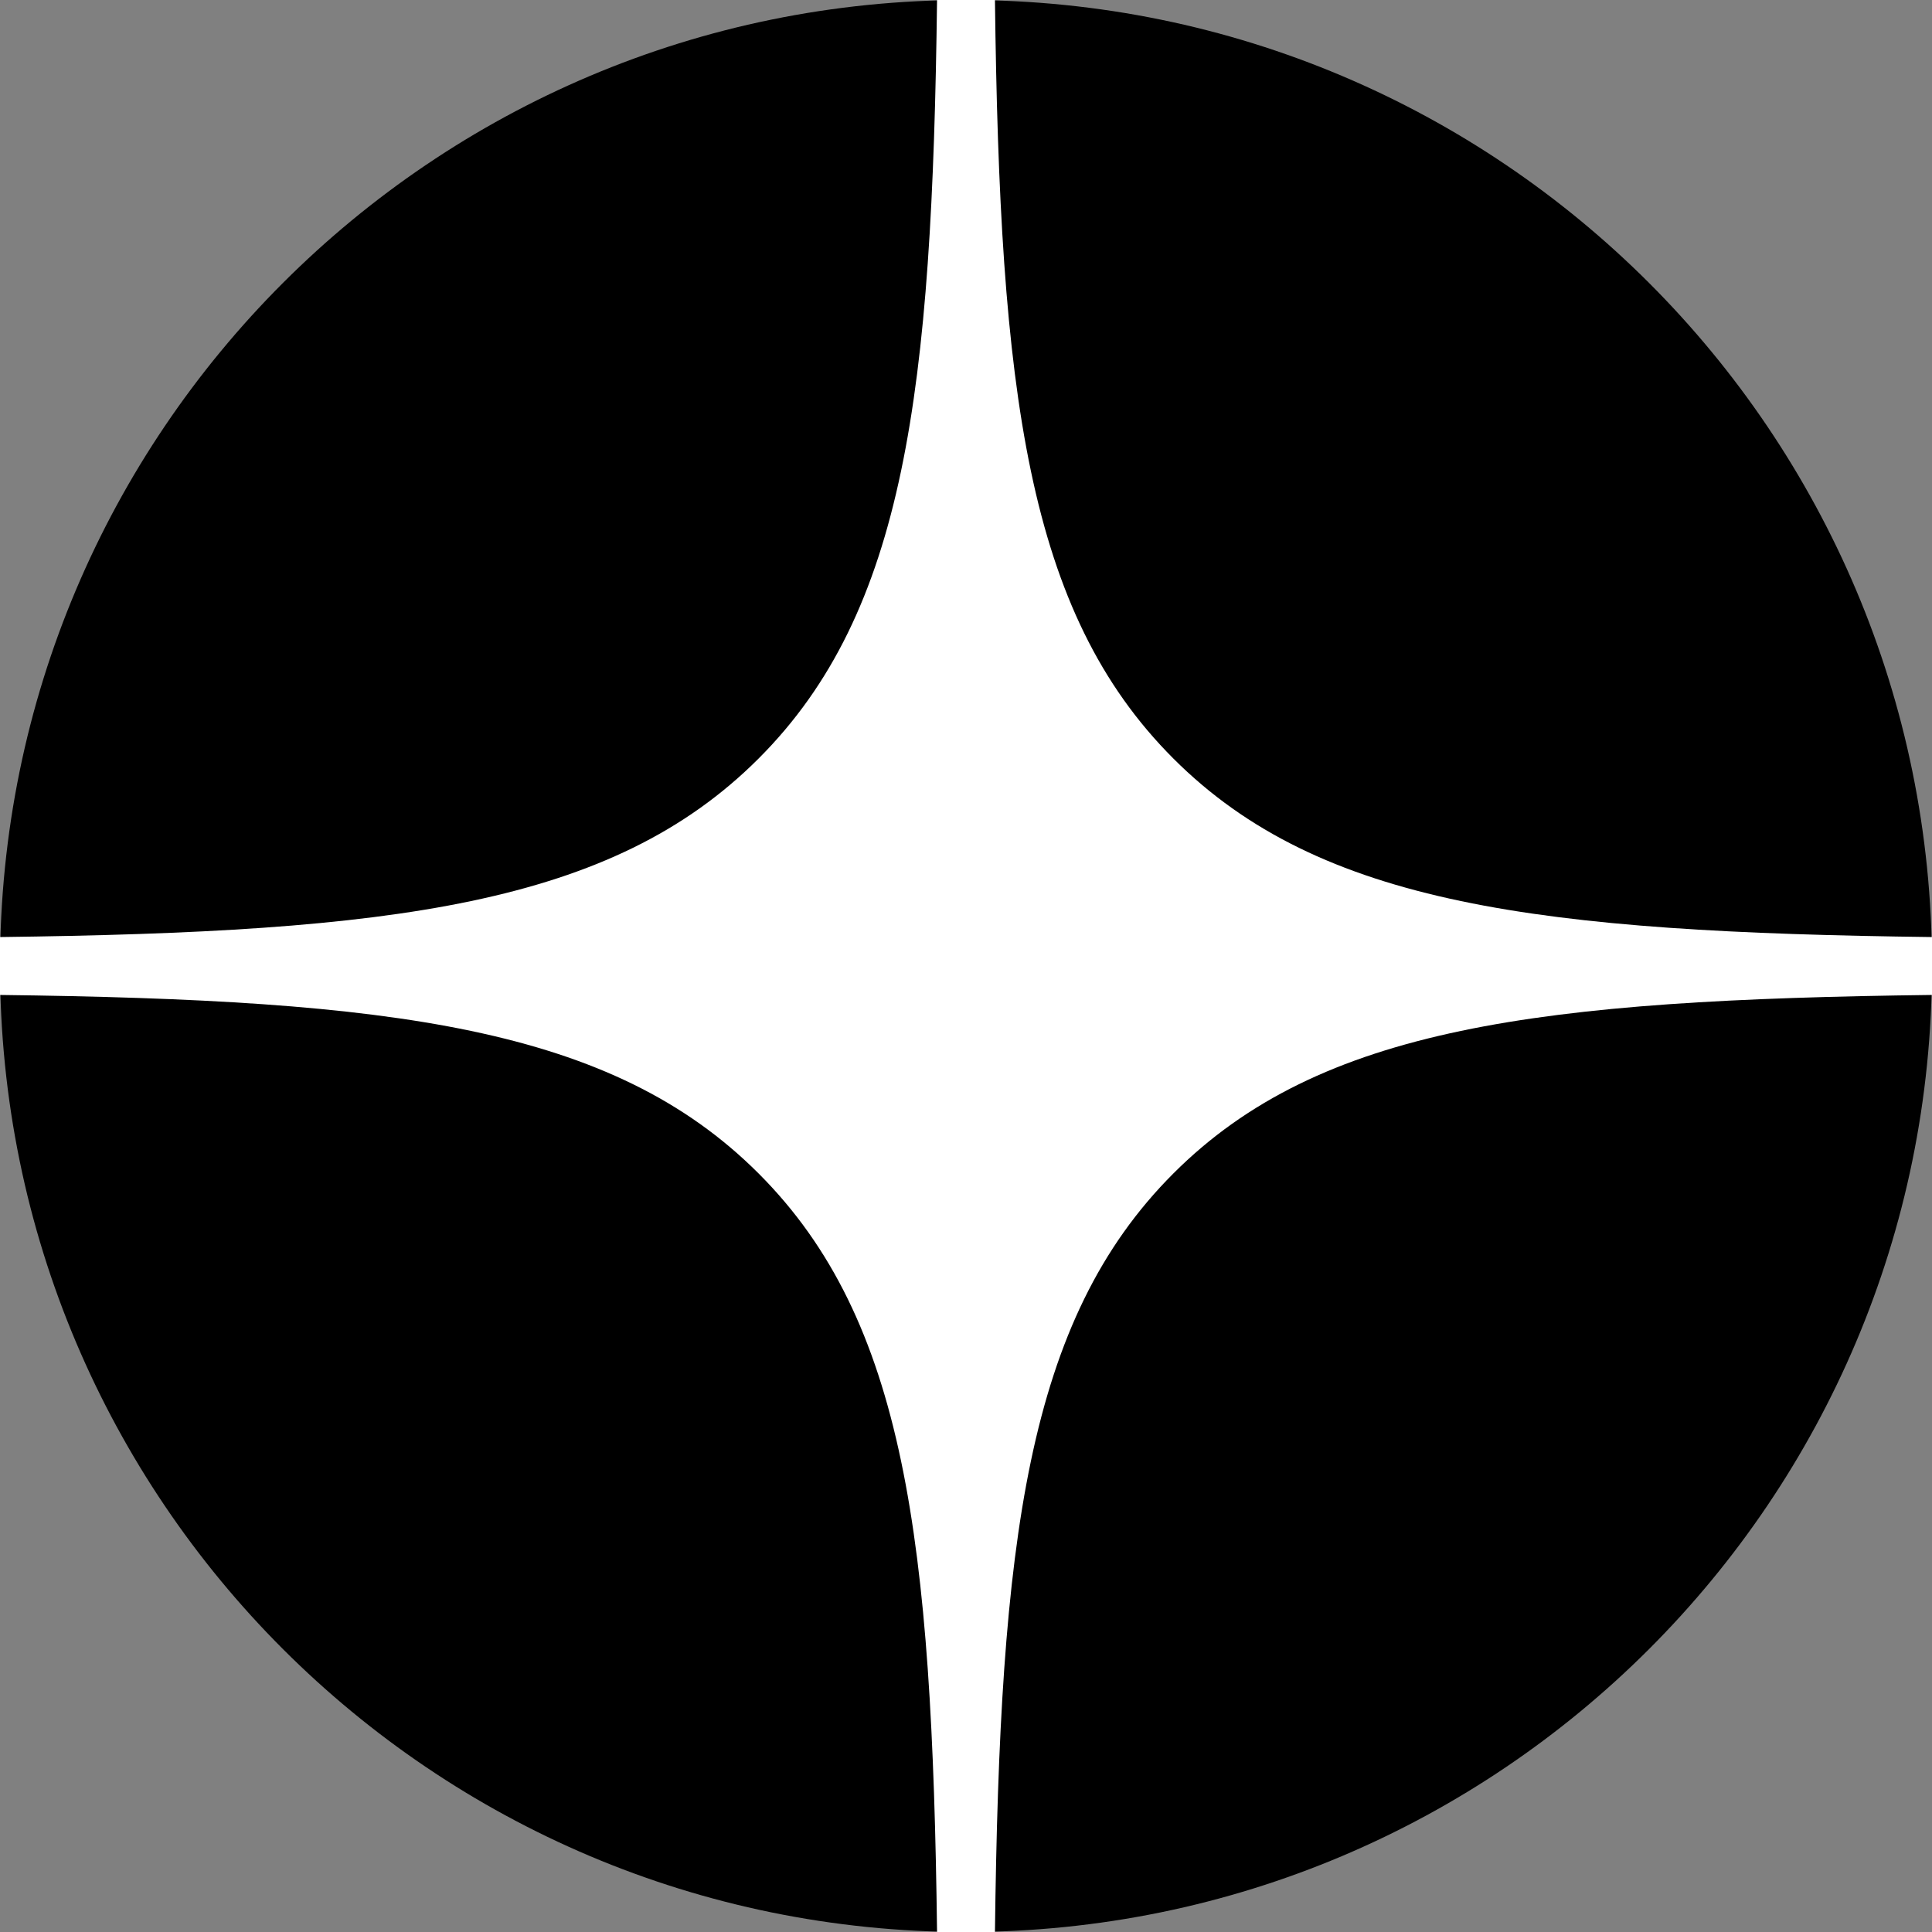
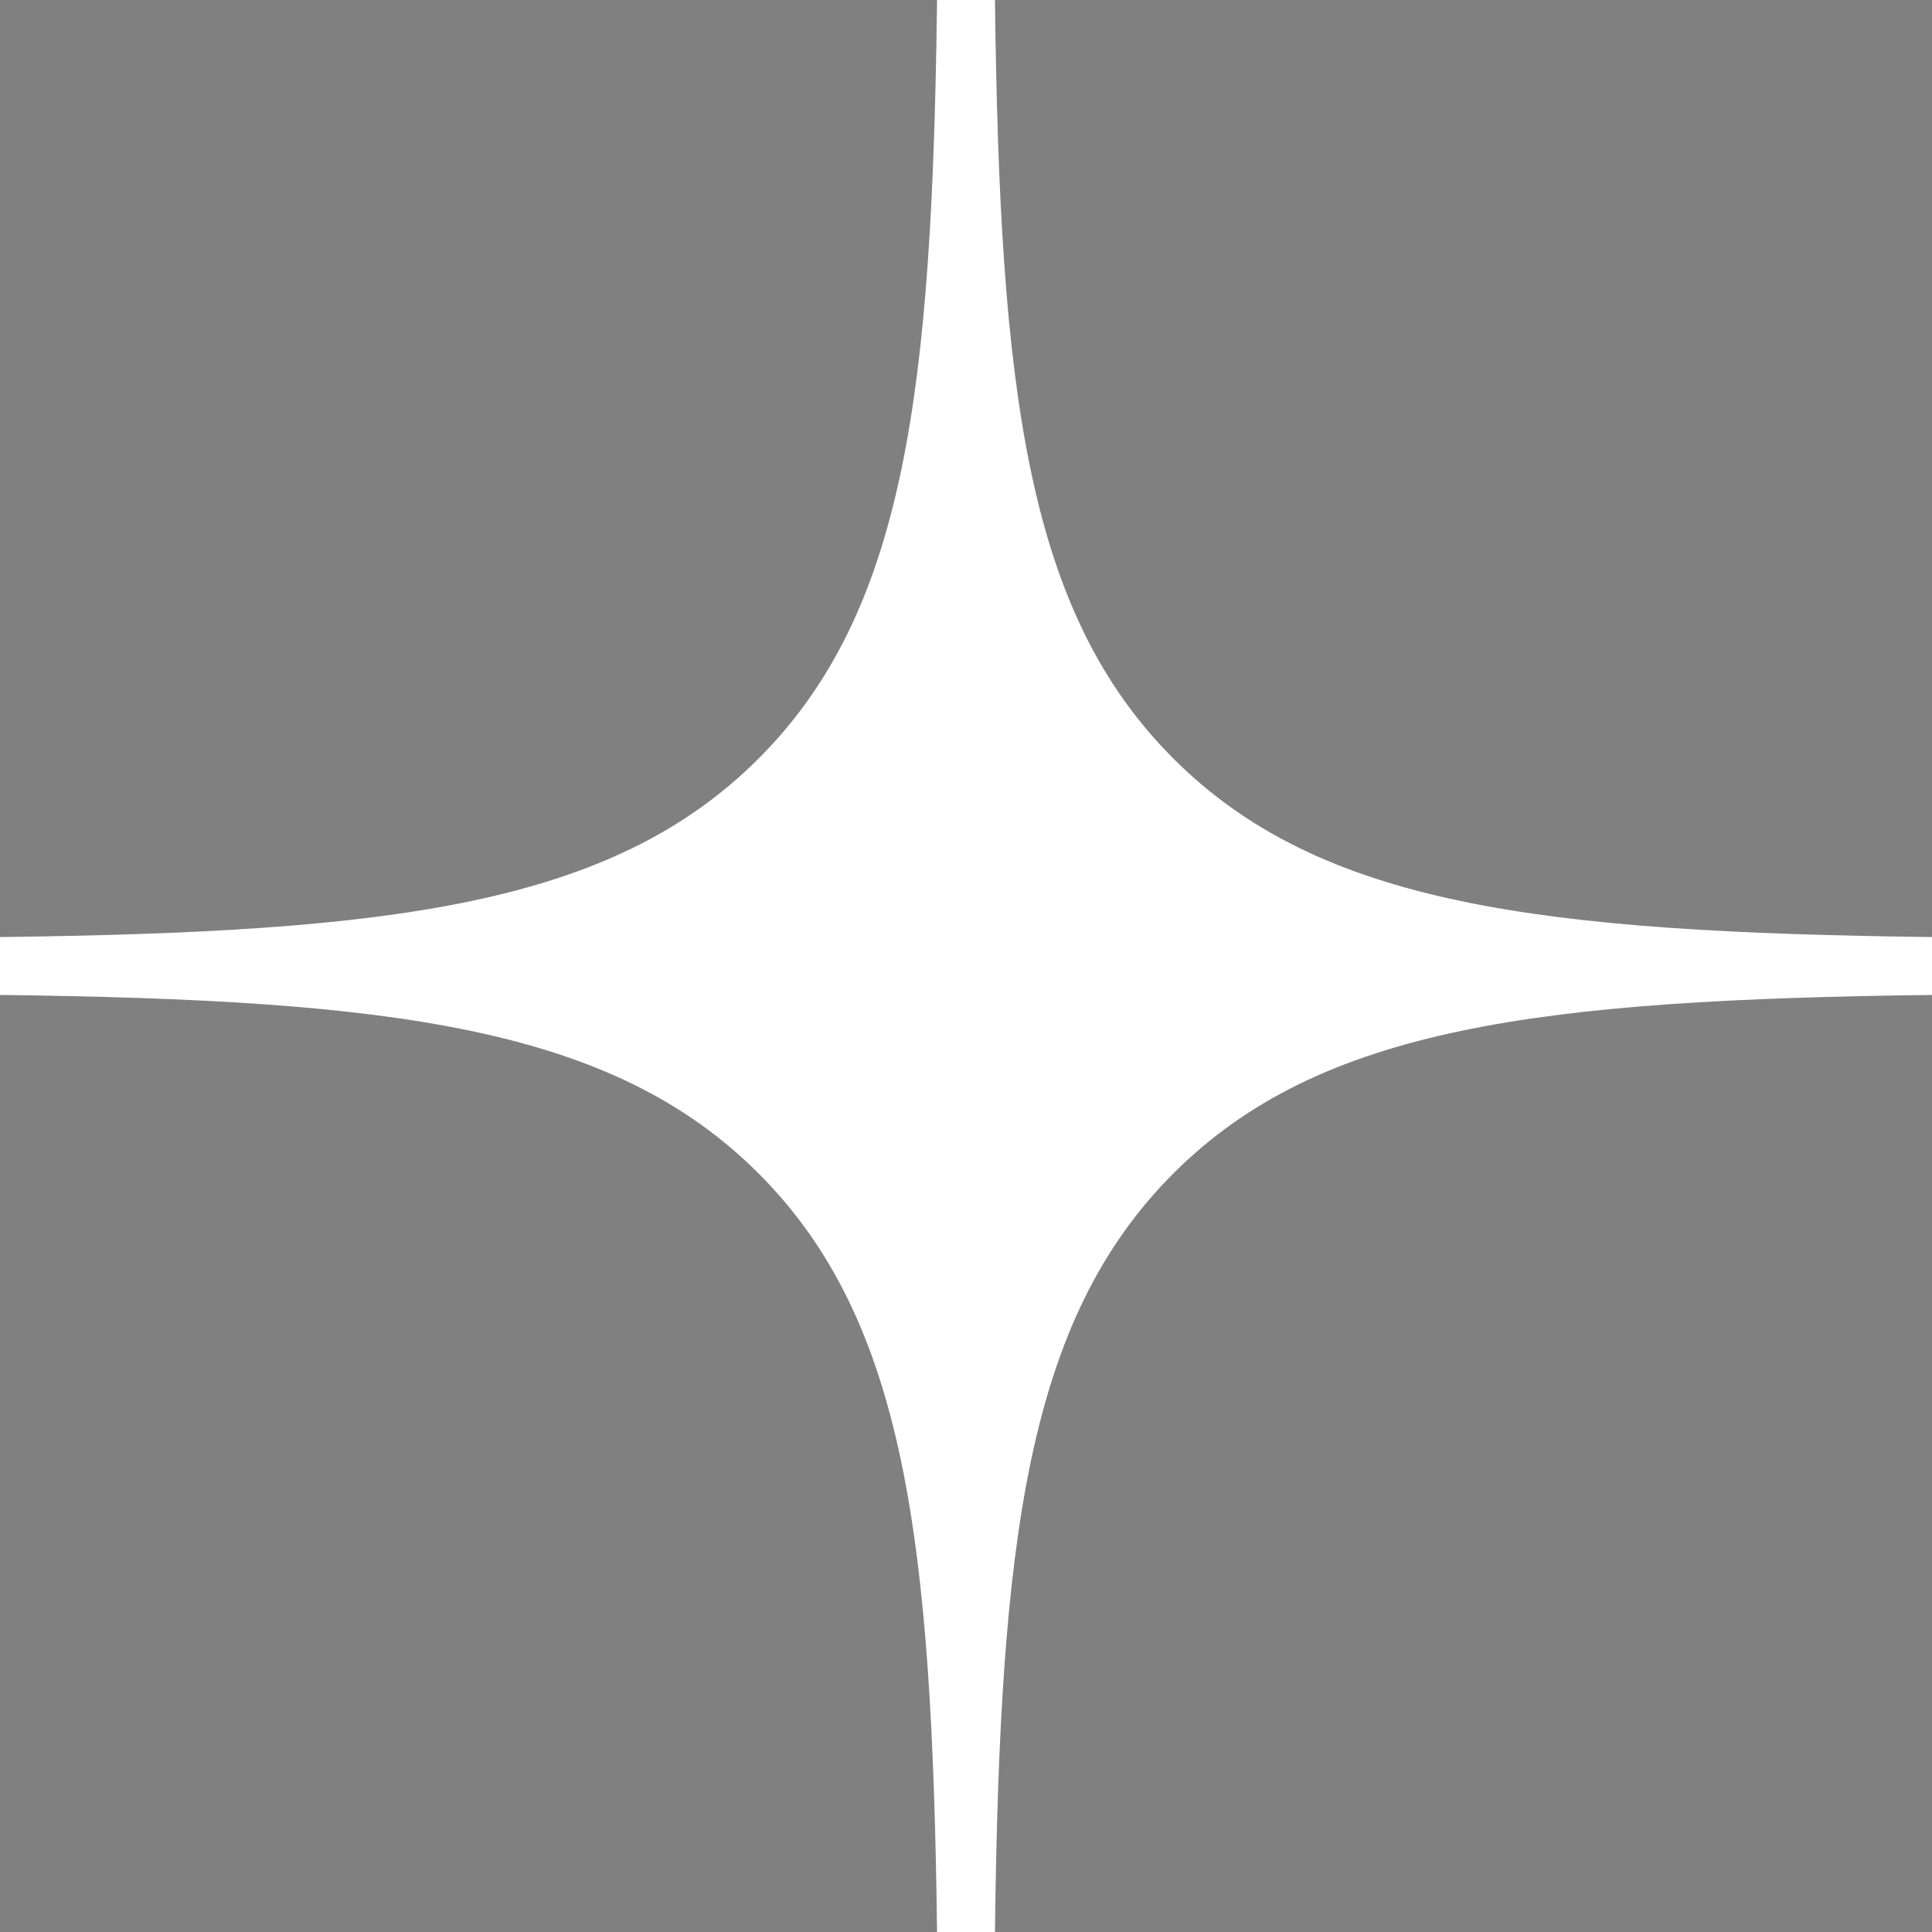
<svg xmlns="http://www.w3.org/2000/svg" width="60" height="60" viewBox="0 0 60 60" fill="none">
  <rect x="0" y="0" width="60" height="60" fill="#808080" stroke="none" />
-   <path d="M0 30C0 13.432 13.431 0 30 0C46.569 0 60 13.432 60 30C60 46.569 46.569 60 30 60C13.431 60 0 46.569 0 30Z" fill="black" />
  <path fill-rule="evenodd" clip-rule="evenodd" d="M29.101 0C28.949 12.162 28.119 18.997 23.558 23.558C18.997 28.12 12.162 28.95 0 29.101V30.899C12.162 31.05 18.997 31.881 23.558 36.442C28.119 41.003 28.949 47.839 29.101 60H30.899C31.05 47.839 31.881 41.003 36.441 36.442C41.002 31.88 47.838 31.05 60 30.899V29.101C47.838 28.95 41.002 28.12 36.441 23.558C31.879 18.997 31.05 12.162 30.899 0H29.101Z" fill="white" />
</svg>